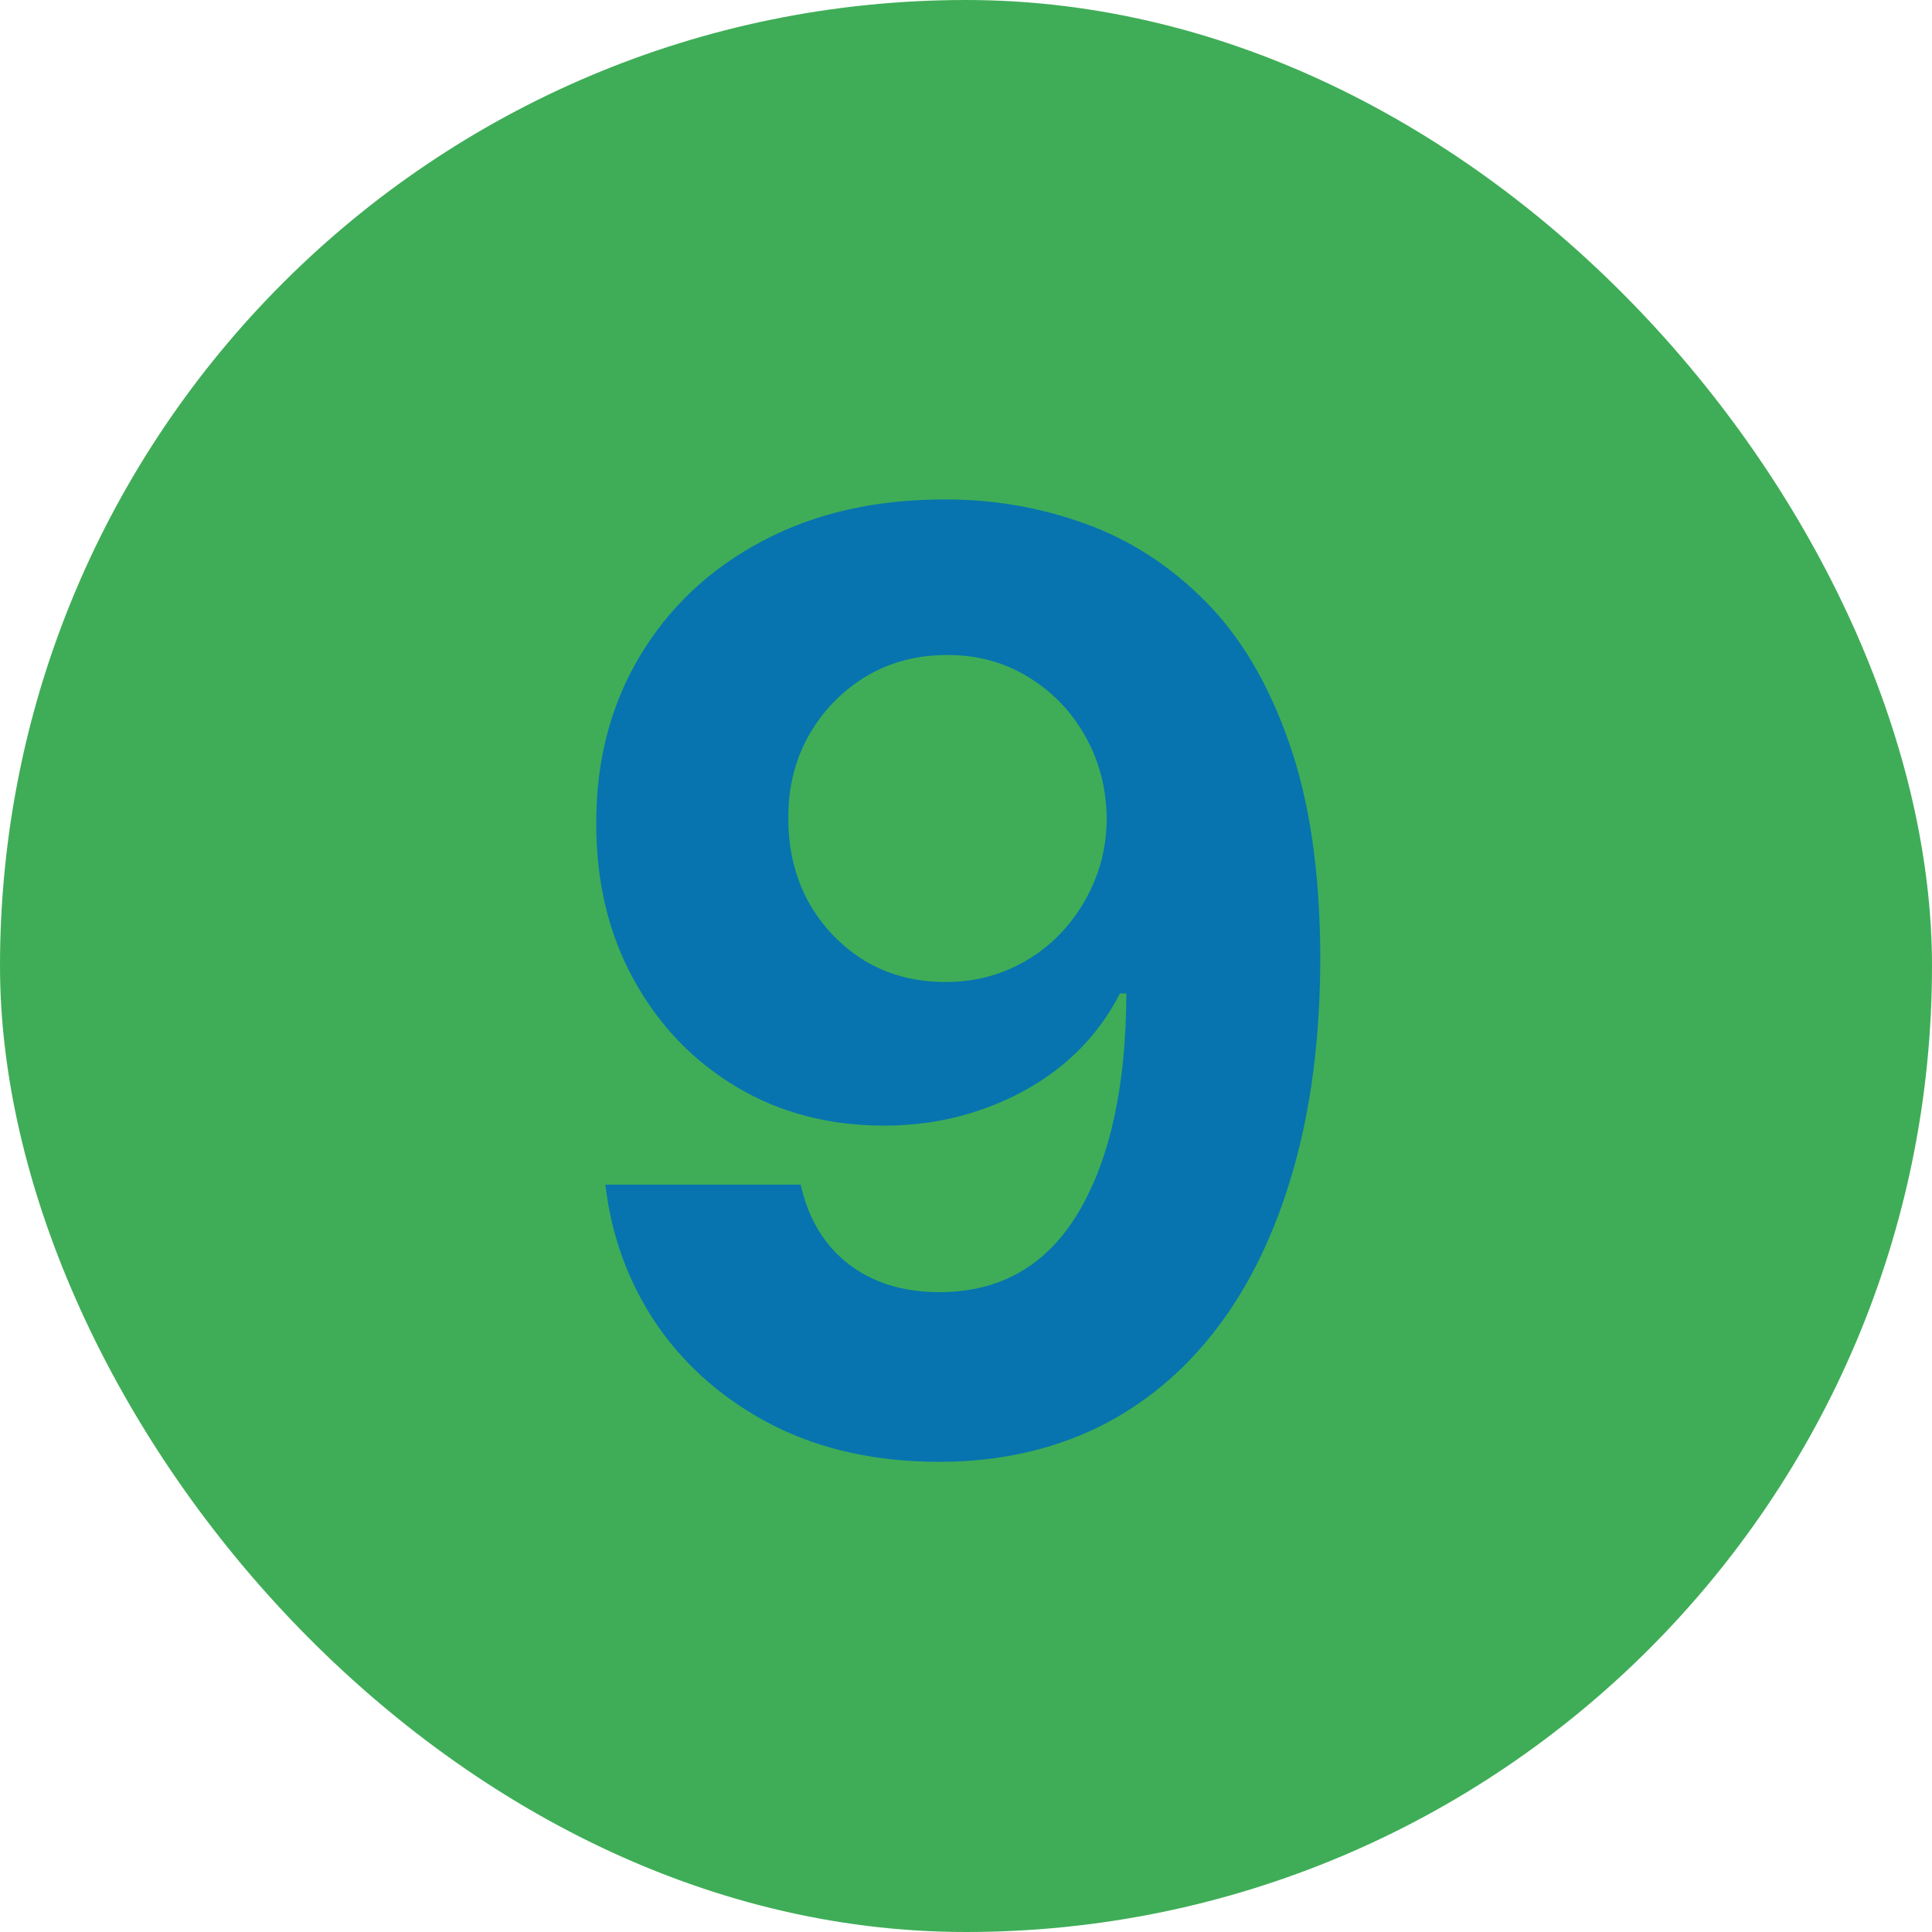
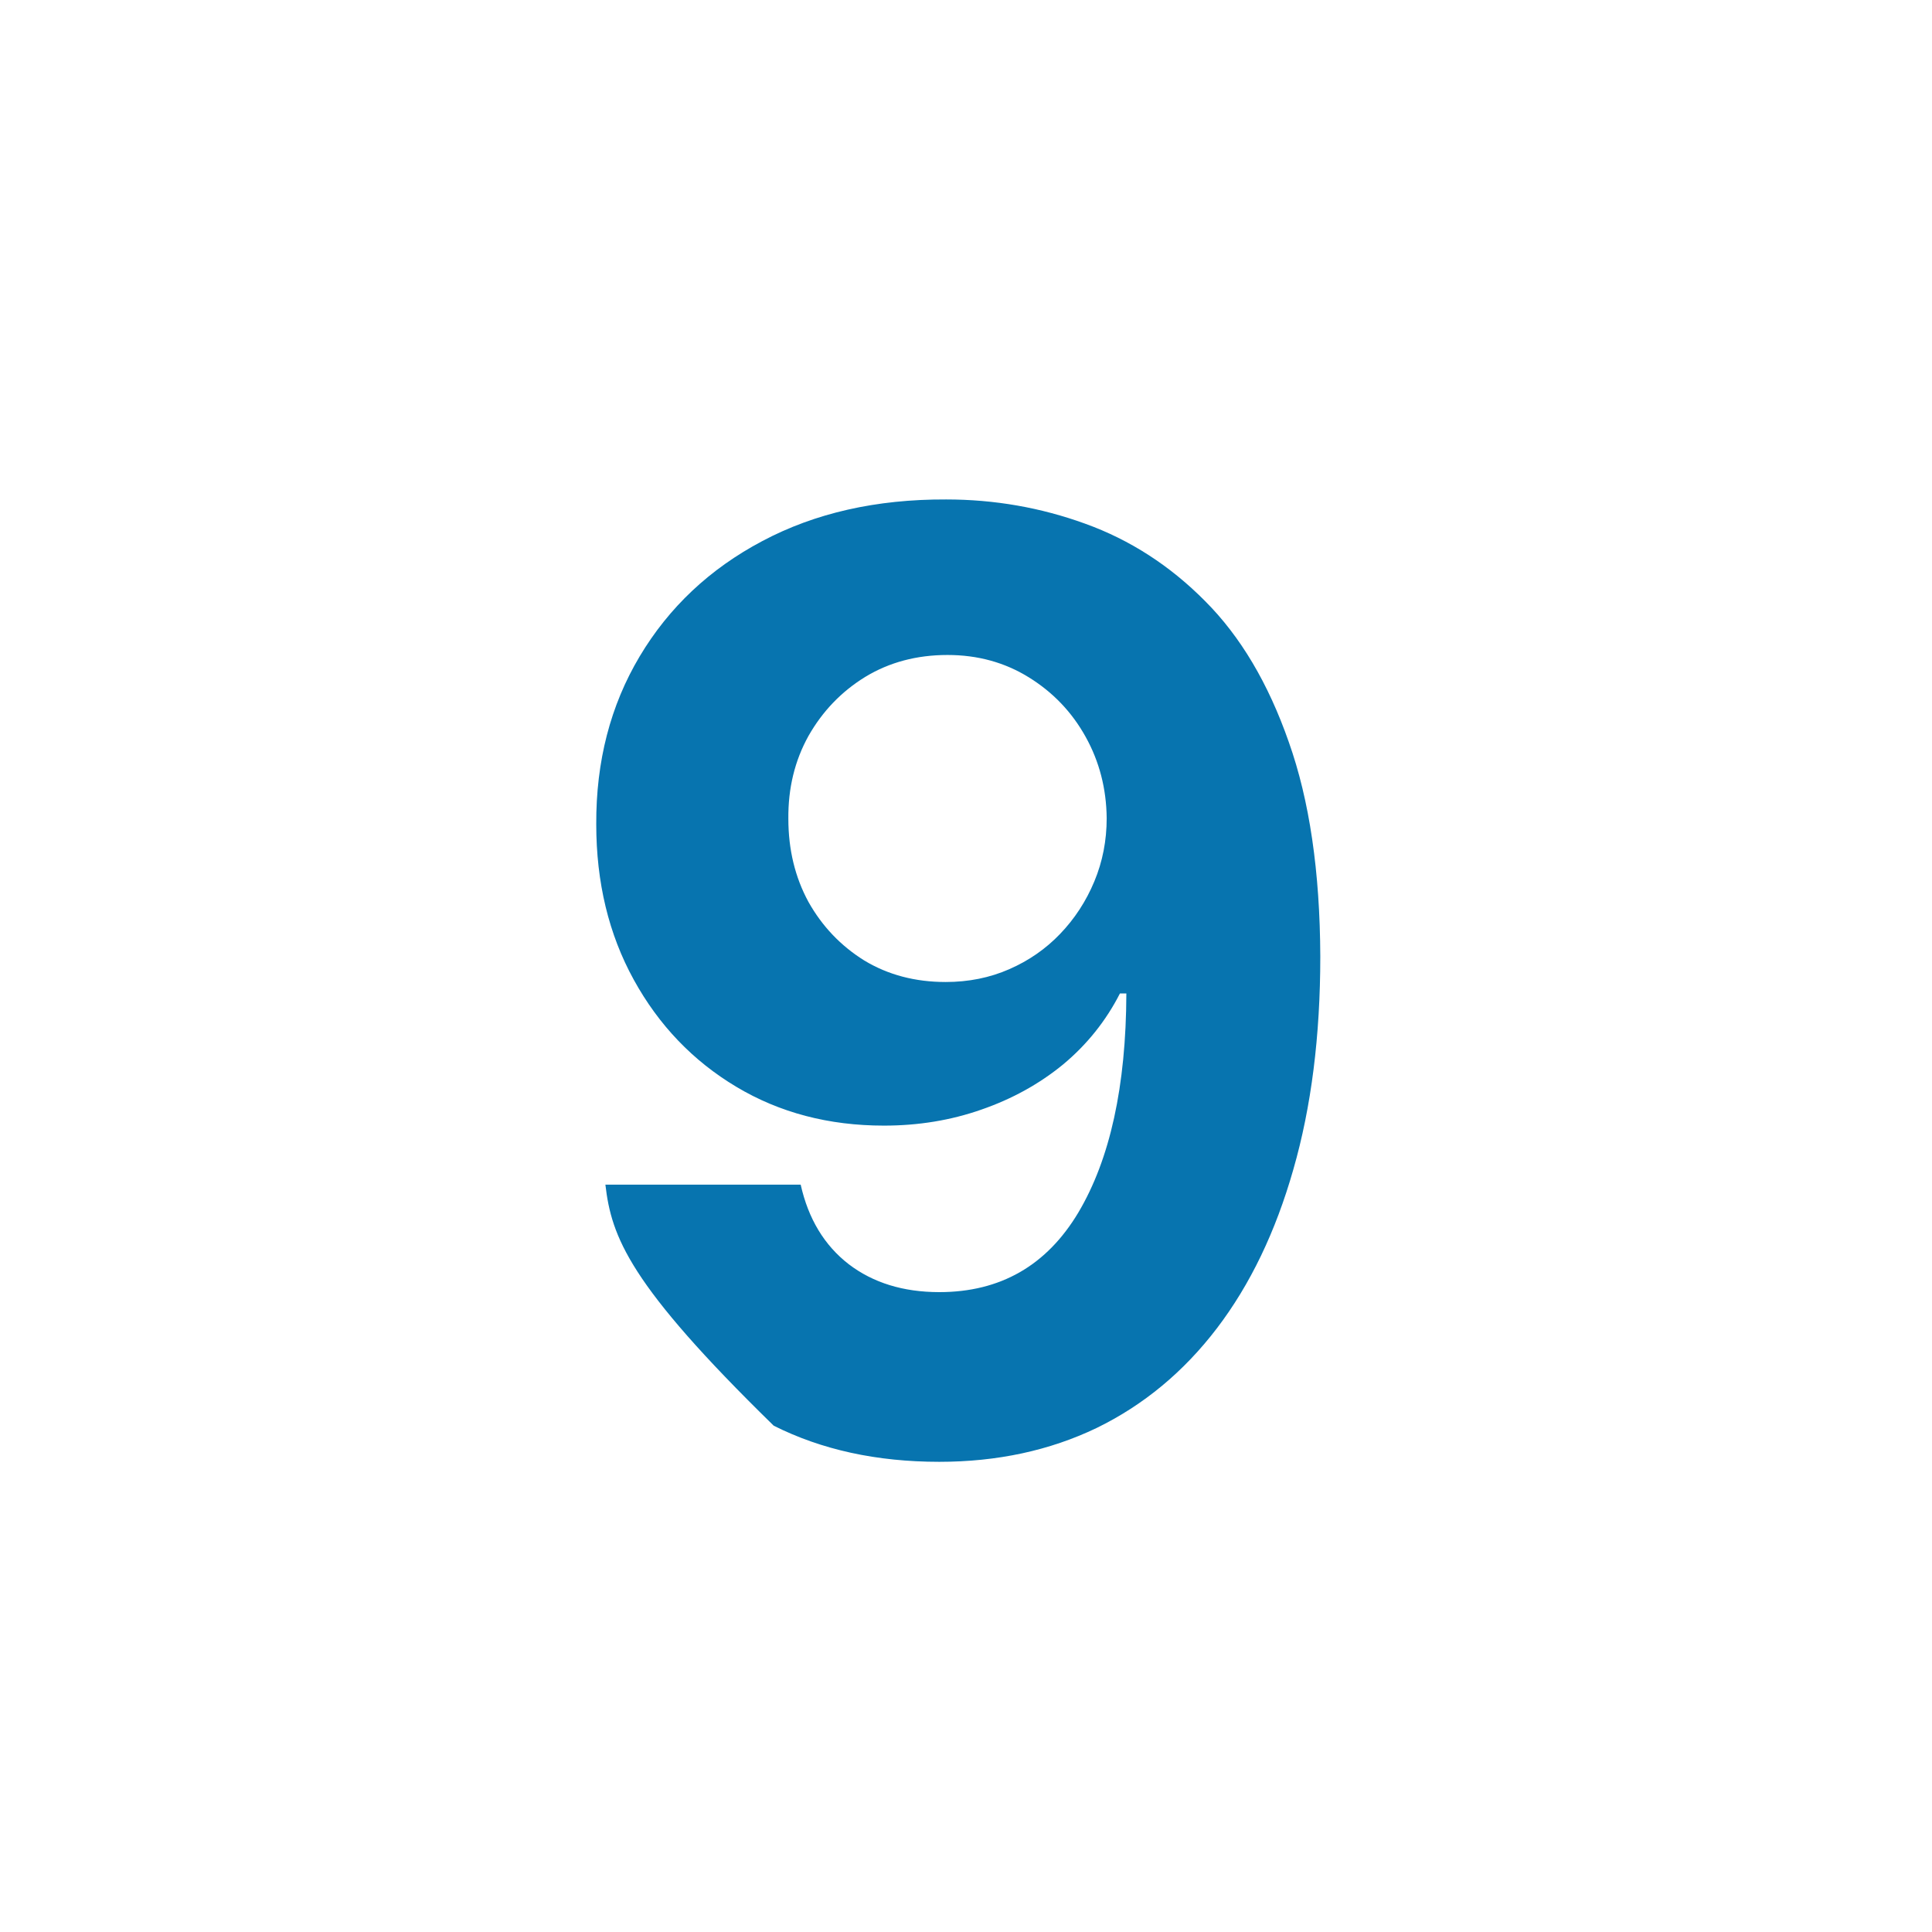
<svg xmlns="http://www.w3.org/2000/svg" width="60" height="60" viewBox="0 0 60 60" fill="none">
-   <rect width="60" height="60" rx="30" fill="#3FAD57" />
-   <path d="M29.384 15.511C30.88 15.511 32.319 15.762 33.702 16.264C35.094 16.766 36.334 17.566 37.423 18.665C38.522 19.763 39.388 21.222 40.023 23.04C40.667 24.849 40.993 27.069 41.003 29.702C41.003 32.173 40.724 34.38 40.165 36.321C39.615 38.253 38.825 39.896 37.793 41.25C36.76 42.604 35.515 43.636 34.057 44.347C32.599 45.047 30.97 45.398 29.171 45.398C27.229 45.398 25.515 45.024 24.028 44.276C22.542 43.518 21.344 42.49 20.435 41.193C19.535 39.886 18.991 38.419 18.801 36.79H24.866C25.103 37.85 25.6 38.674 26.358 39.261C27.116 39.839 28.053 40.128 29.171 40.128C31.064 40.128 32.504 39.304 33.489 37.656C34.474 35.999 34.971 33.731 34.98 30.852H34.781C34.346 31.704 33.758 32.438 33.02 33.054C32.281 33.66 31.434 34.129 30.477 34.46C29.53 34.792 28.522 34.957 27.452 34.957C25.738 34.957 24.208 34.555 22.864 33.75C21.519 32.945 20.458 31.837 19.682 30.426C18.905 29.015 18.517 27.405 18.517 25.597C18.508 23.646 18.957 21.908 19.866 20.384C20.776 18.859 22.044 17.666 23.673 16.804C25.312 15.933 27.215 15.502 29.384 15.511ZM29.426 20.341C28.47 20.341 27.617 20.568 26.869 21.023C26.131 21.477 25.544 22.088 25.108 22.855C24.682 23.622 24.474 24.479 24.483 25.426C24.483 26.383 24.691 27.244 25.108 28.011C25.534 28.769 26.112 29.375 26.841 29.829C27.579 30.275 28.422 30.497 29.369 30.497C30.079 30.497 30.738 30.365 31.344 30.099C31.95 29.834 32.475 29.47 32.92 29.006C33.375 28.532 33.73 27.988 33.986 27.372C34.242 26.757 34.369 26.103 34.369 25.412C34.36 24.493 34.142 23.651 33.716 22.884C33.29 22.116 32.703 21.501 31.954 21.037C31.206 20.573 30.364 20.341 29.426 20.341Z" fill="#0774AF" />
+   <path d="M29.384 15.511C30.88 15.511 32.319 15.762 33.702 16.264C35.094 16.766 36.334 17.566 37.423 18.665C38.522 19.763 39.388 21.222 40.023 23.04C40.667 24.849 40.993 27.069 41.003 29.702C41.003 32.173 40.724 34.38 40.165 36.321C39.615 38.253 38.825 39.896 37.793 41.25C36.76 42.604 35.515 43.636 34.057 44.347C32.599 45.047 30.97 45.398 29.171 45.398C27.229 45.398 25.515 45.024 24.028 44.276C19.535 39.886 18.991 38.419 18.801 36.79H24.866C25.103 37.85 25.6 38.674 26.358 39.261C27.116 39.839 28.053 40.128 29.171 40.128C31.064 40.128 32.504 39.304 33.489 37.656C34.474 35.999 34.971 33.731 34.98 30.852H34.781C34.346 31.704 33.758 32.438 33.02 33.054C32.281 33.66 31.434 34.129 30.477 34.46C29.53 34.792 28.522 34.957 27.452 34.957C25.738 34.957 24.208 34.555 22.864 33.75C21.519 32.945 20.458 31.837 19.682 30.426C18.905 29.015 18.517 27.405 18.517 25.597C18.508 23.646 18.957 21.908 19.866 20.384C20.776 18.859 22.044 17.666 23.673 16.804C25.312 15.933 27.215 15.502 29.384 15.511ZM29.426 20.341C28.47 20.341 27.617 20.568 26.869 21.023C26.131 21.477 25.544 22.088 25.108 22.855C24.682 23.622 24.474 24.479 24.483 25.426C24.483 26.383 24.691 27.244 25.108 28.011C25.534 28.769 26.112 29.375 26.841 29.829C27.579 30.275 28.422 30.497 29.369 30.497C30.079 30.497 30.738 30.365 31.344 30.099C31.95 29.834 32.475 29.47 32.92 29.006C33.375 28.532 33.73 27.988 33.986 27.372C34.242 26.757 34.369 26.103 34.369 25.412C34.36 24.493 34.142 23.651 33.716 22.884C33.29 22.116 32.703 21.501 31.954 21.037C31.206 20.573 30.364 20.341 29.426 20.341Z" fill="#0774AF" />
</svg>